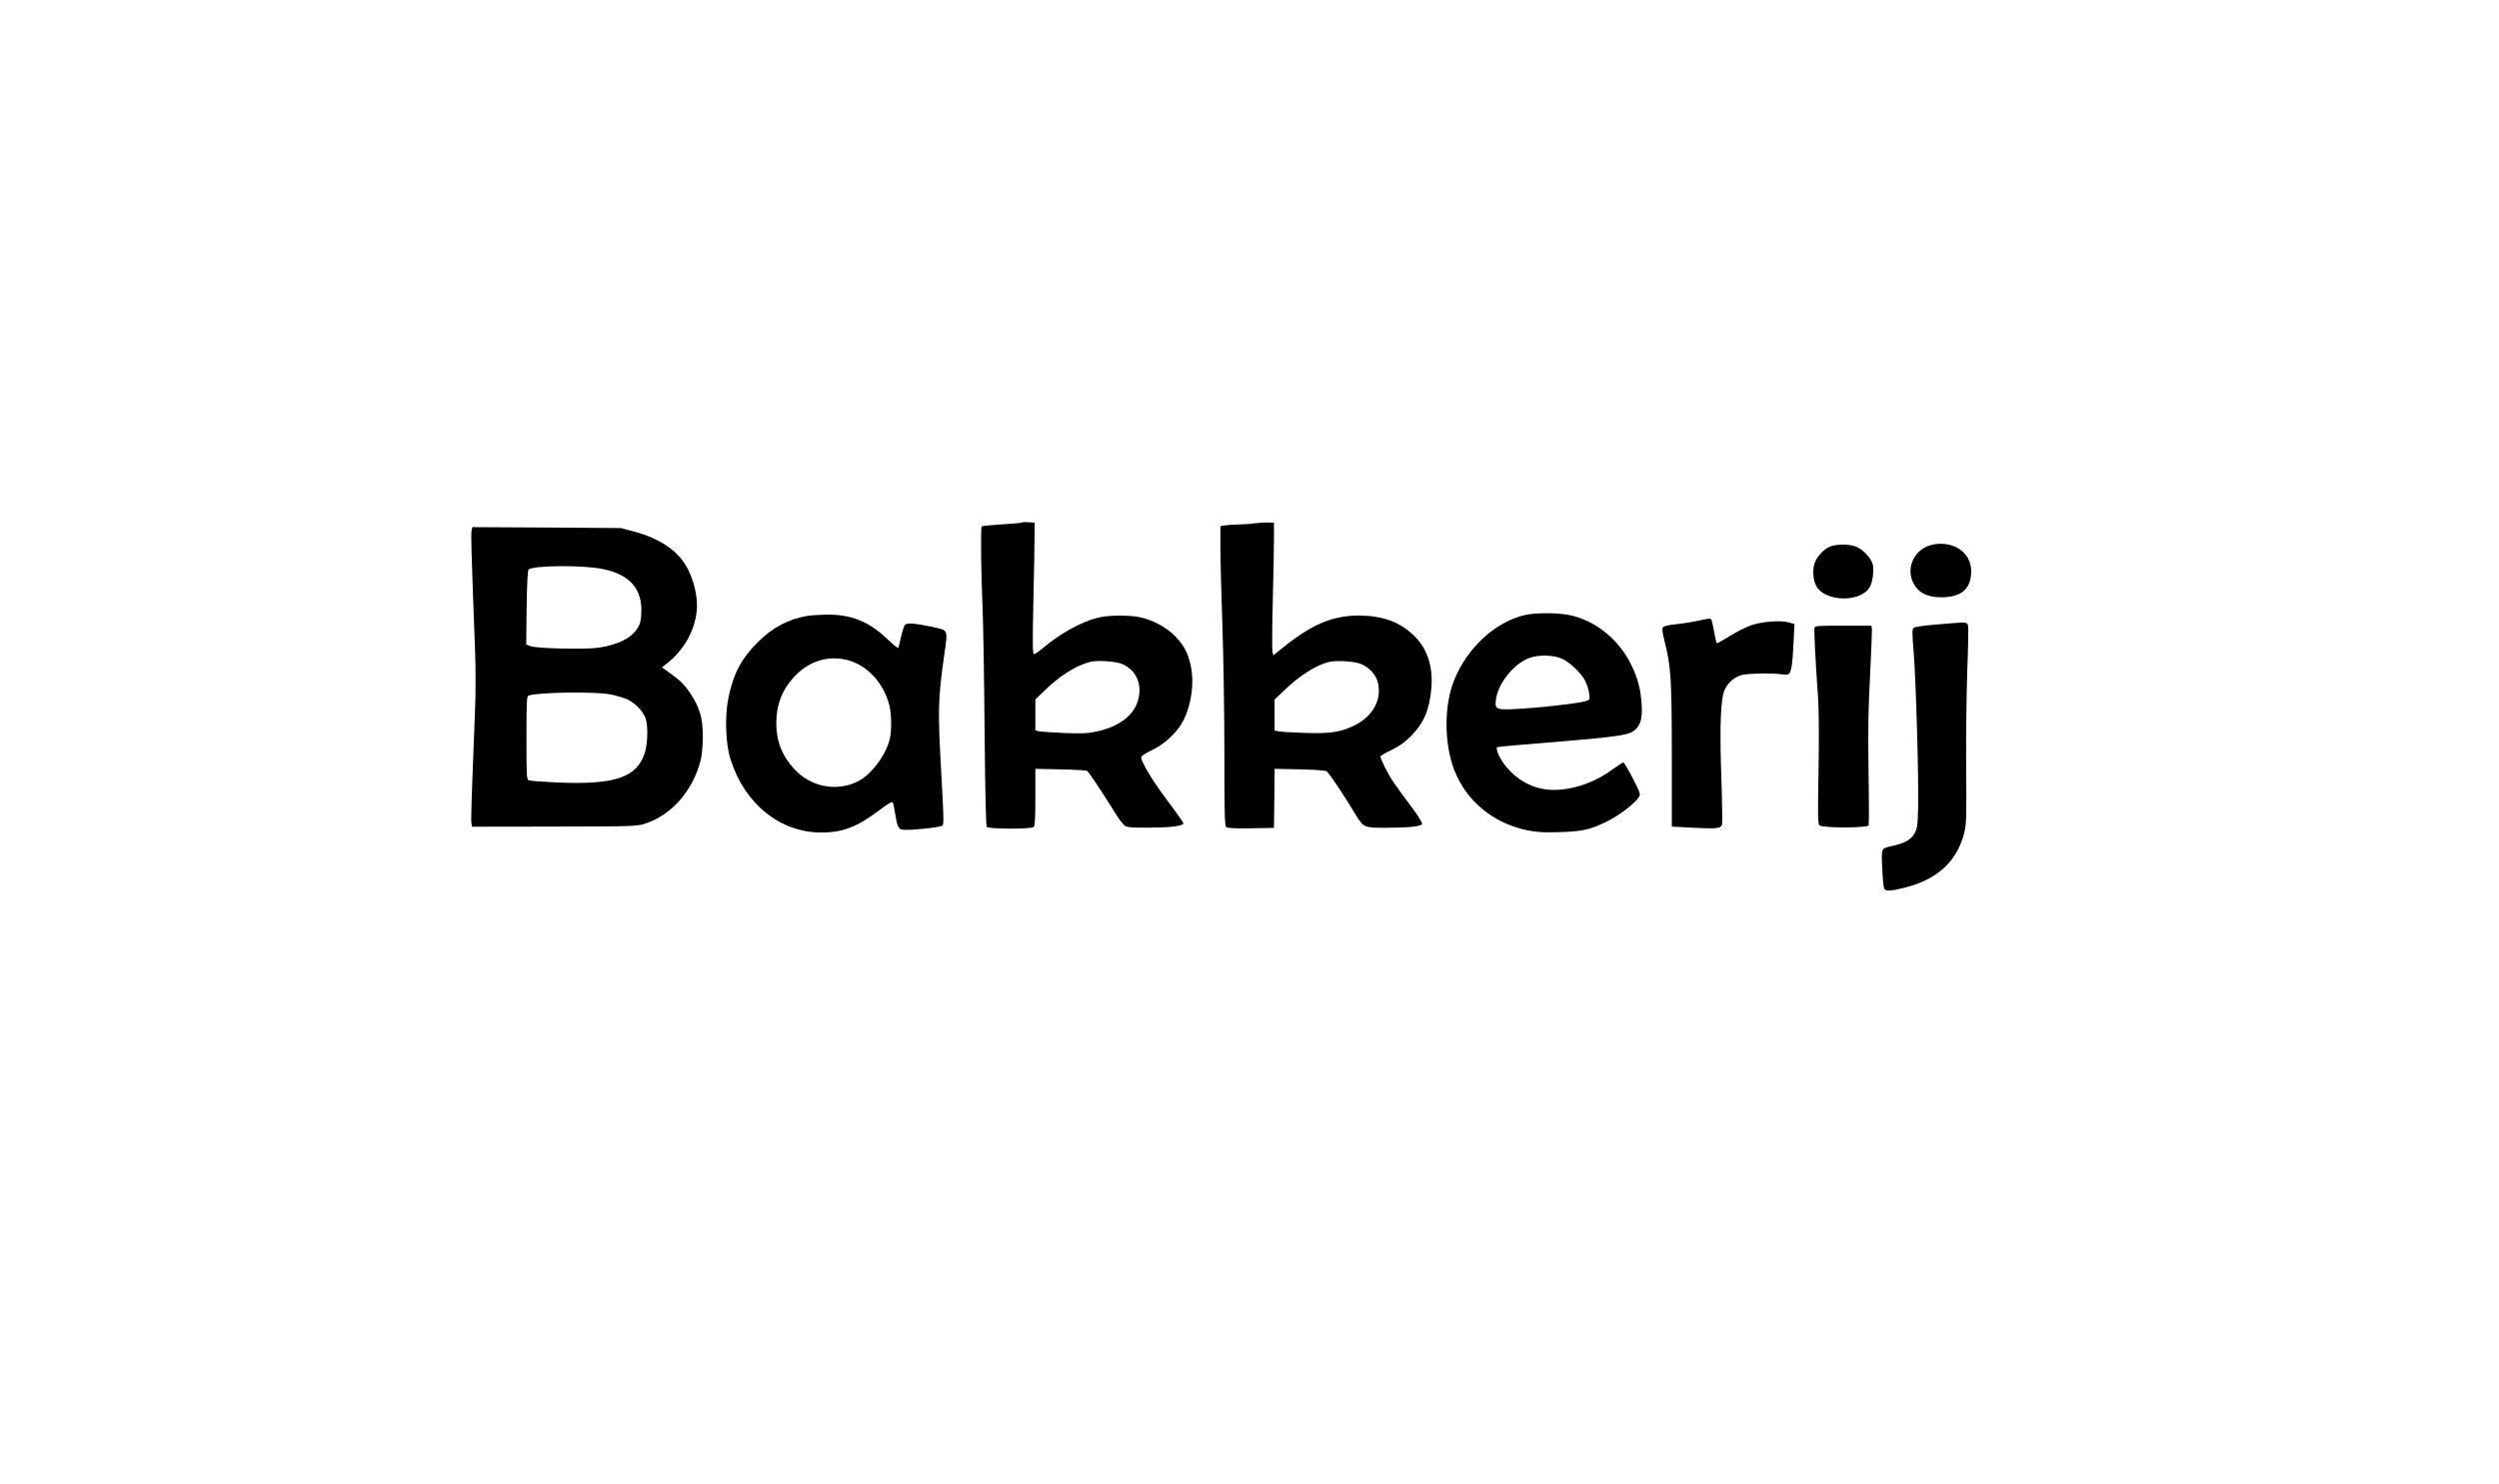
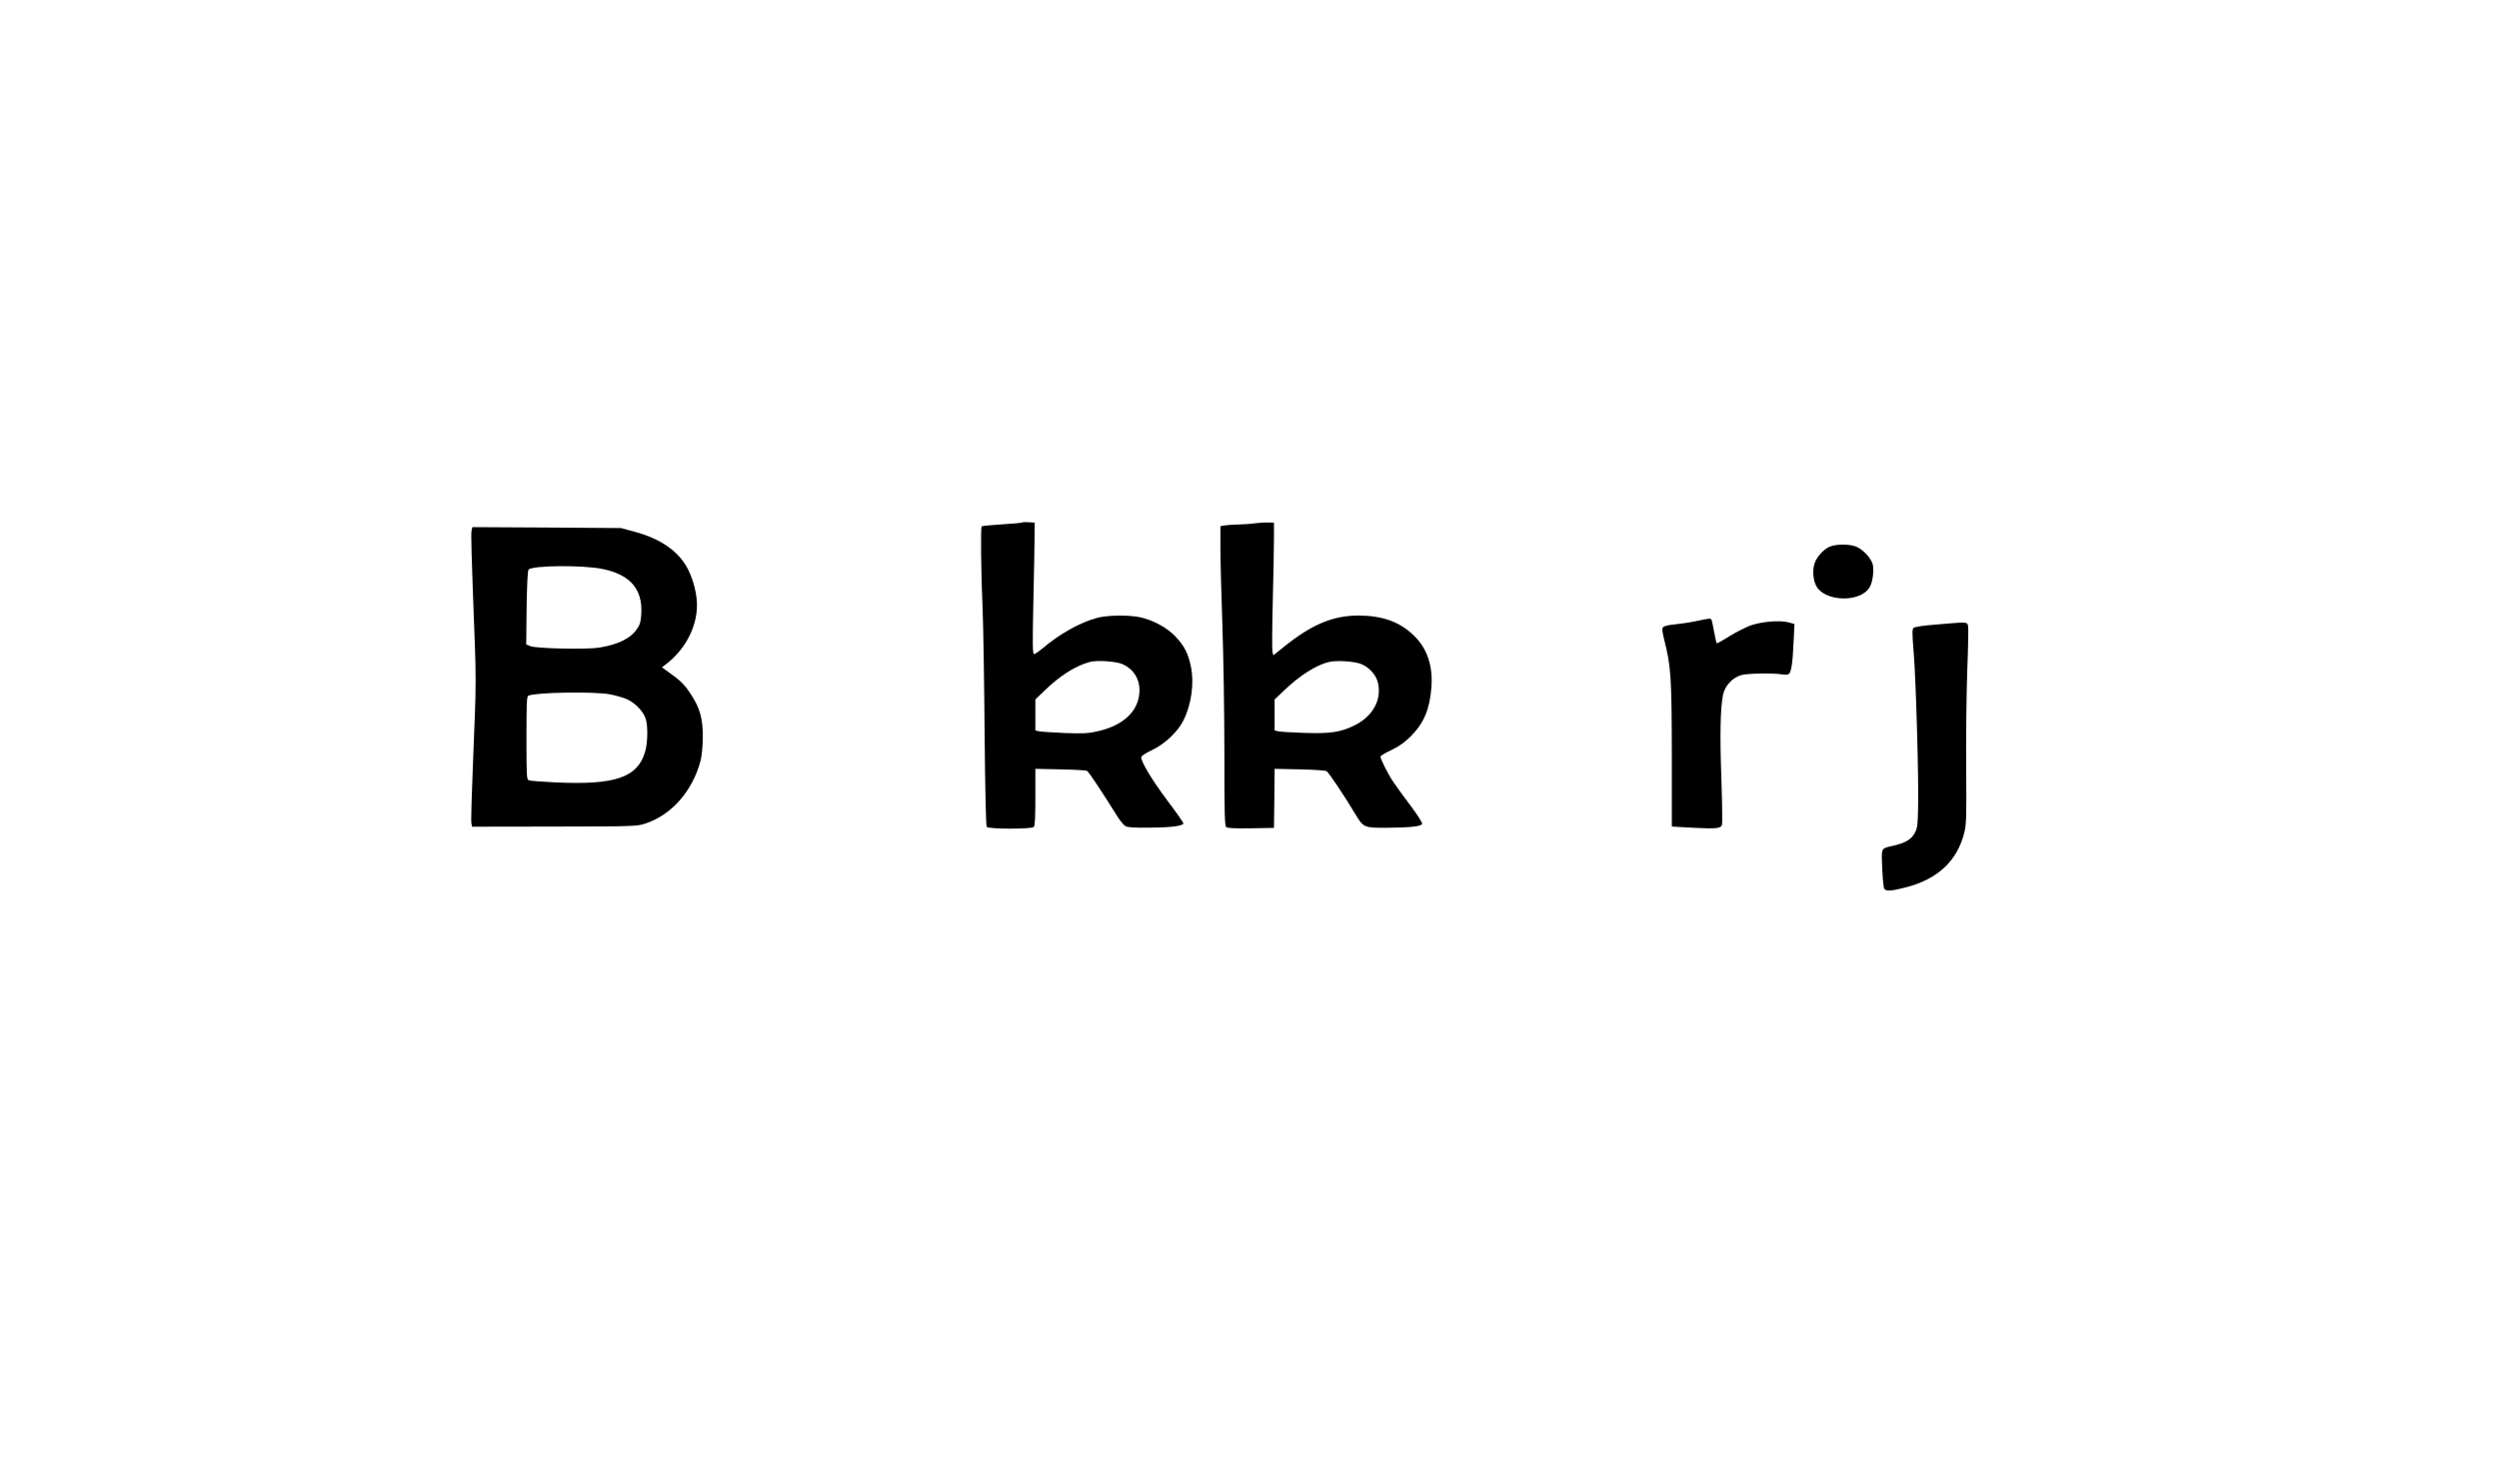
<svg xmlns="http://www.w3.org/2000/svg" version="1.0" width="500mm" height="297mm" viewBox="0 0 1890 1123" preserveAspectRatio="xMidYMid meet">
  <g transform="translate(0,1123) scale(0.1,-0.1)" fill="#000000" stroke="none">
    <path d="M7729 7276 c-3 -3 -71 -9 -152 -14 -81 -5 -150 -12 -153 -15 -9 -8 -5 -361 7 -627 5 -124 12 -542 15 -930 4 -444 10 -710 16 -717 14 -18 339 -18 356 -1 9 9 12 73 12 226 l0 214 188 -4 c103 -2 194 -7 202 -11 13 -6 102 -140 233 -349 20 -31 46 -63 59 -70 17 -9 68 -13 188 -11 159 1 250 13 250 33 0 5 -56 85 -125 177 -115 154 -196 289 -194 324 0 8 37 32 82 53 99 47 197 141 239 228 60 122 81 282 54 407 -21 98 -48 151 -114 222 -62 68 -175 129 -275 149 -85 17 -241 15 -317 -5 -126 -32 -288 -122 -416 -232 -28 -23 -57 -43 -64 -43 -11 0 -12 73 -5 398 5 218 9 442 9 497 l1 100 -45 3 c-25 2 -48 1 -51 -2z m756 -1070 c109 -46 157 -156 121 -278 -33 -113 -144 -197 -310 -233 -66 -15 -108 -17 -245 -12 -91 4 -178 10 -193 13 l-28 6 0 118 0 117 80 77 c96 92 199 160 289 193 56 20 80 23 156 20 53 -3 106 -11 130 -21z" />
    <path d="M9490 7270 c-30 -5 -87 -8 -126 -9 -39 -1 -86 -4 -103 -7 l-31 -6 0 -167 c0 -91 7 -355 15 -586 8 -231 15 -666 15 -966 0 -453 2 -549 14 -558 9 -8 68 -11 187 -9 l174 3 3 223 2 224 188 -4 c106 -2 195 -8 205 -14 17 -10 134 -185 219 -327 60 -100 65 -102 238 -101 172 1 259 10 266 29 3 8 -34 67 -83 132 -49 65 -108 146 -132 181 -43 63 -101 179 -100 197 0 6 37 28 82 49 60 29 99 57 148 105 98 99 142 203 155 367 13 164 -32 299 -134 396 -107 103 -236 149 -416 150 -195 0 -355 -67 -566 -237 l-80 -64 -6 26 c-4 15 -3 187 2 382 5 196 9 410 9 476 l0 120 -45 1 c-25 1 -70 -2 -100 -6z m810 -1067 c55 -24 105 -79 119 -130 37 -131 -33 -263 -174 -332 -105 -52 -184 -64 -380 -57 -93 3 -182 8 -197 12 l-28 6 0 117 0 118 73 69 c114 110 239 190 335 214 60 15 201 6 252 -17z" />
    <path d="M3565 7217 c-6 -23 -2 -162 25 -880 7 -170 7 -344 0 -505 -27 -686 -31 -816 -26 -836 l5 -22 623 1 c609 1 624 2 688 23 197 65 355 244 416 472 11 42 17 105 18 180 1 145 -22 225 -96 335 -47 71 -74 96 -188 177 l-25 18 35 27 c142 110 230 280 230 443 0 83 -26 186 -65 266 -68 139 -205 236 -410 291 l-100 27 -562 4 -562 3 -6 -24z m992 -293 c206 -42 300 -150 292 -333 -3 -64 -9 -85 -32 -119 -48 -73 -144 -120 -288 -143 -96 -15 -471 -7 -518 11 l-33 13 3 278 c3 187 8 282 15 289 32 32 414 35 561 4z m53 -948 c42 -8 99 -24 128 -36 60 -26 124 -90 143 -146 19 -53 17 -186 -4 -255 -58 -193 -226 -250 -672 -230 -104 5 -198 12 -207 16 -17 7 -18 31 -18 321 0 271 2 315 15 320 65 25 492 32 615 10z" />
-     <path d="M14620 7109 c-132 -26 -206 -165 -151 -284 36 -78 105 -115 215 -115 153 0 226 65 226 200 -1 139 -134 230 -290 199z" />
    <path d="M13850 7097 c-53 -17 -114 -84 -128 -140 -13 -51 -7 -116 14 -158 62 -124 337 -132 406 -12 22 37 33 117 24 168 -9 45 -68 112 -121 136 -45 21 -139 24 -195 6z" />
-     <path d="M11529 6575 c-225 -55 -434 -250 -532 -495 -76 -192 -75 -476 2 -677 91 -234 294 -402 548 -455 81 -16 124 -19 248 -15 174 5 231 18 360 81 91 45 208 134 239 181 16 25 15 28 -44 145 -34 66 -66 120 -72 120 -6 0 -38 -21 -72 -46 -122 -92 -268 -149 -410 -160 -148 -12 -282 41 -385 152 -50 53 -91 127 -91 165 0 8 16 9 440 44 445 37 547 51 591 80 55 36 73 93 66 203 -7 114 -29 198 -77 297 -90 187 -256 327 -448 376 -90 23 -276 25 -363 4z m292 -333 c55 -27 131 -99 164 -156 13 -22 28 -65 33 -94 8 -47 7 -54 -10 -63 -28 -15 -278 -47 -476 -60 -218 -15 -227 -12 -218 64 15 123 131 270 248 316 73 29 193 26 259 -7z" />
-     <path d="M6108 6570 c-147 -25 -268 -89 -378 -200 -126 -126 -184 -237 -222 -420 -29 -140 -22 -351 17 -470 107 -335 375 -550 685 -550 163 0 274 43 441 170 65 49 95 66 100 58 4 -7 12 -44 18 -83 19 -115 25 -125 80 -125 91 0 266 21 279 33 10 11 8 81 -8 362 -29 517 -28 584 22 939 26 185 30 175 -86 201 -127 27 -196 34 -211 18 -8 -7 -21 -48 -31 -91 -9 -42 -19 -81 -21 -85 -3 -4 -42 27 -86 70 -137 130 -271 184 -456 182 -53 -1 -117 -5 -143 -9z m284 -331 c156 -33 287 -169 333 -344 17 -68 19 -189 4 -255 -29 -126 -145 -279 -250 -327 -160 -75 -349 -36 -471 95 -96 104 -138 213 -138 352 1 138 44 250 135 348 105 114 244 161 387 131z" />
    <path d="M12830 6530 c-47 -10 -120 -21 -162 -25 -47 -4 -82 -13 -89 -21 -9 -11 -7 -33 9 -97 51 -202 56 -284 57 -867 l0 -545 162 -9 c176 -9 209 -6 218 24 3 11 1 167 -5 347 -12 330 -8 531 12 633 13 69 70 131 138 151 45 14 249 17 314 5 17 -3 37 -2 45 3 19 12 30 77 37 238 l7 141 -44 12 c-64 18 -202 7 -288 -23 -38 -14 -111 -51 -161 -82 -50 -32 -93 -55 -96 -53 -2 3 -11 42 -19 87 -8 45 -17 86 -20 91 -8 12 -11 12 -115 -10z" />
    <path d="M14646 6504 c-102 -8 -164 -18 -173 -26 -10 -11 -10 -44 2 -188 17 -202 39 -966 33 -1180 -3 -131 -6 -149 -27 -187 -27 -47 -70 -72 -161 -93 -95 -22 -90 -11 -83 -173 3 -78 10 -148 16 -154 14 -19 53 -16 159 11 243 62 390 198 445 412 16 62 18 113 15 489 -2 231 2 562 8 737 7 174 10 328 6 342 -8 31 -1 30 -240 10z" />
-     <path d="M13725 6482 c-5 -14 4 -213 26 -527 7 -104 8 -299 4 -558 -6 -310 -5 -400 5 -412 19 -22 365 -22 374 0 3 9 3 194 -1 413 -4 312 -2 467 12 722 9 179 15 336 14 350 l-4 25 -212 0 c-175 1 -213 -1 -218 -13z" />
  </g>
</svg>